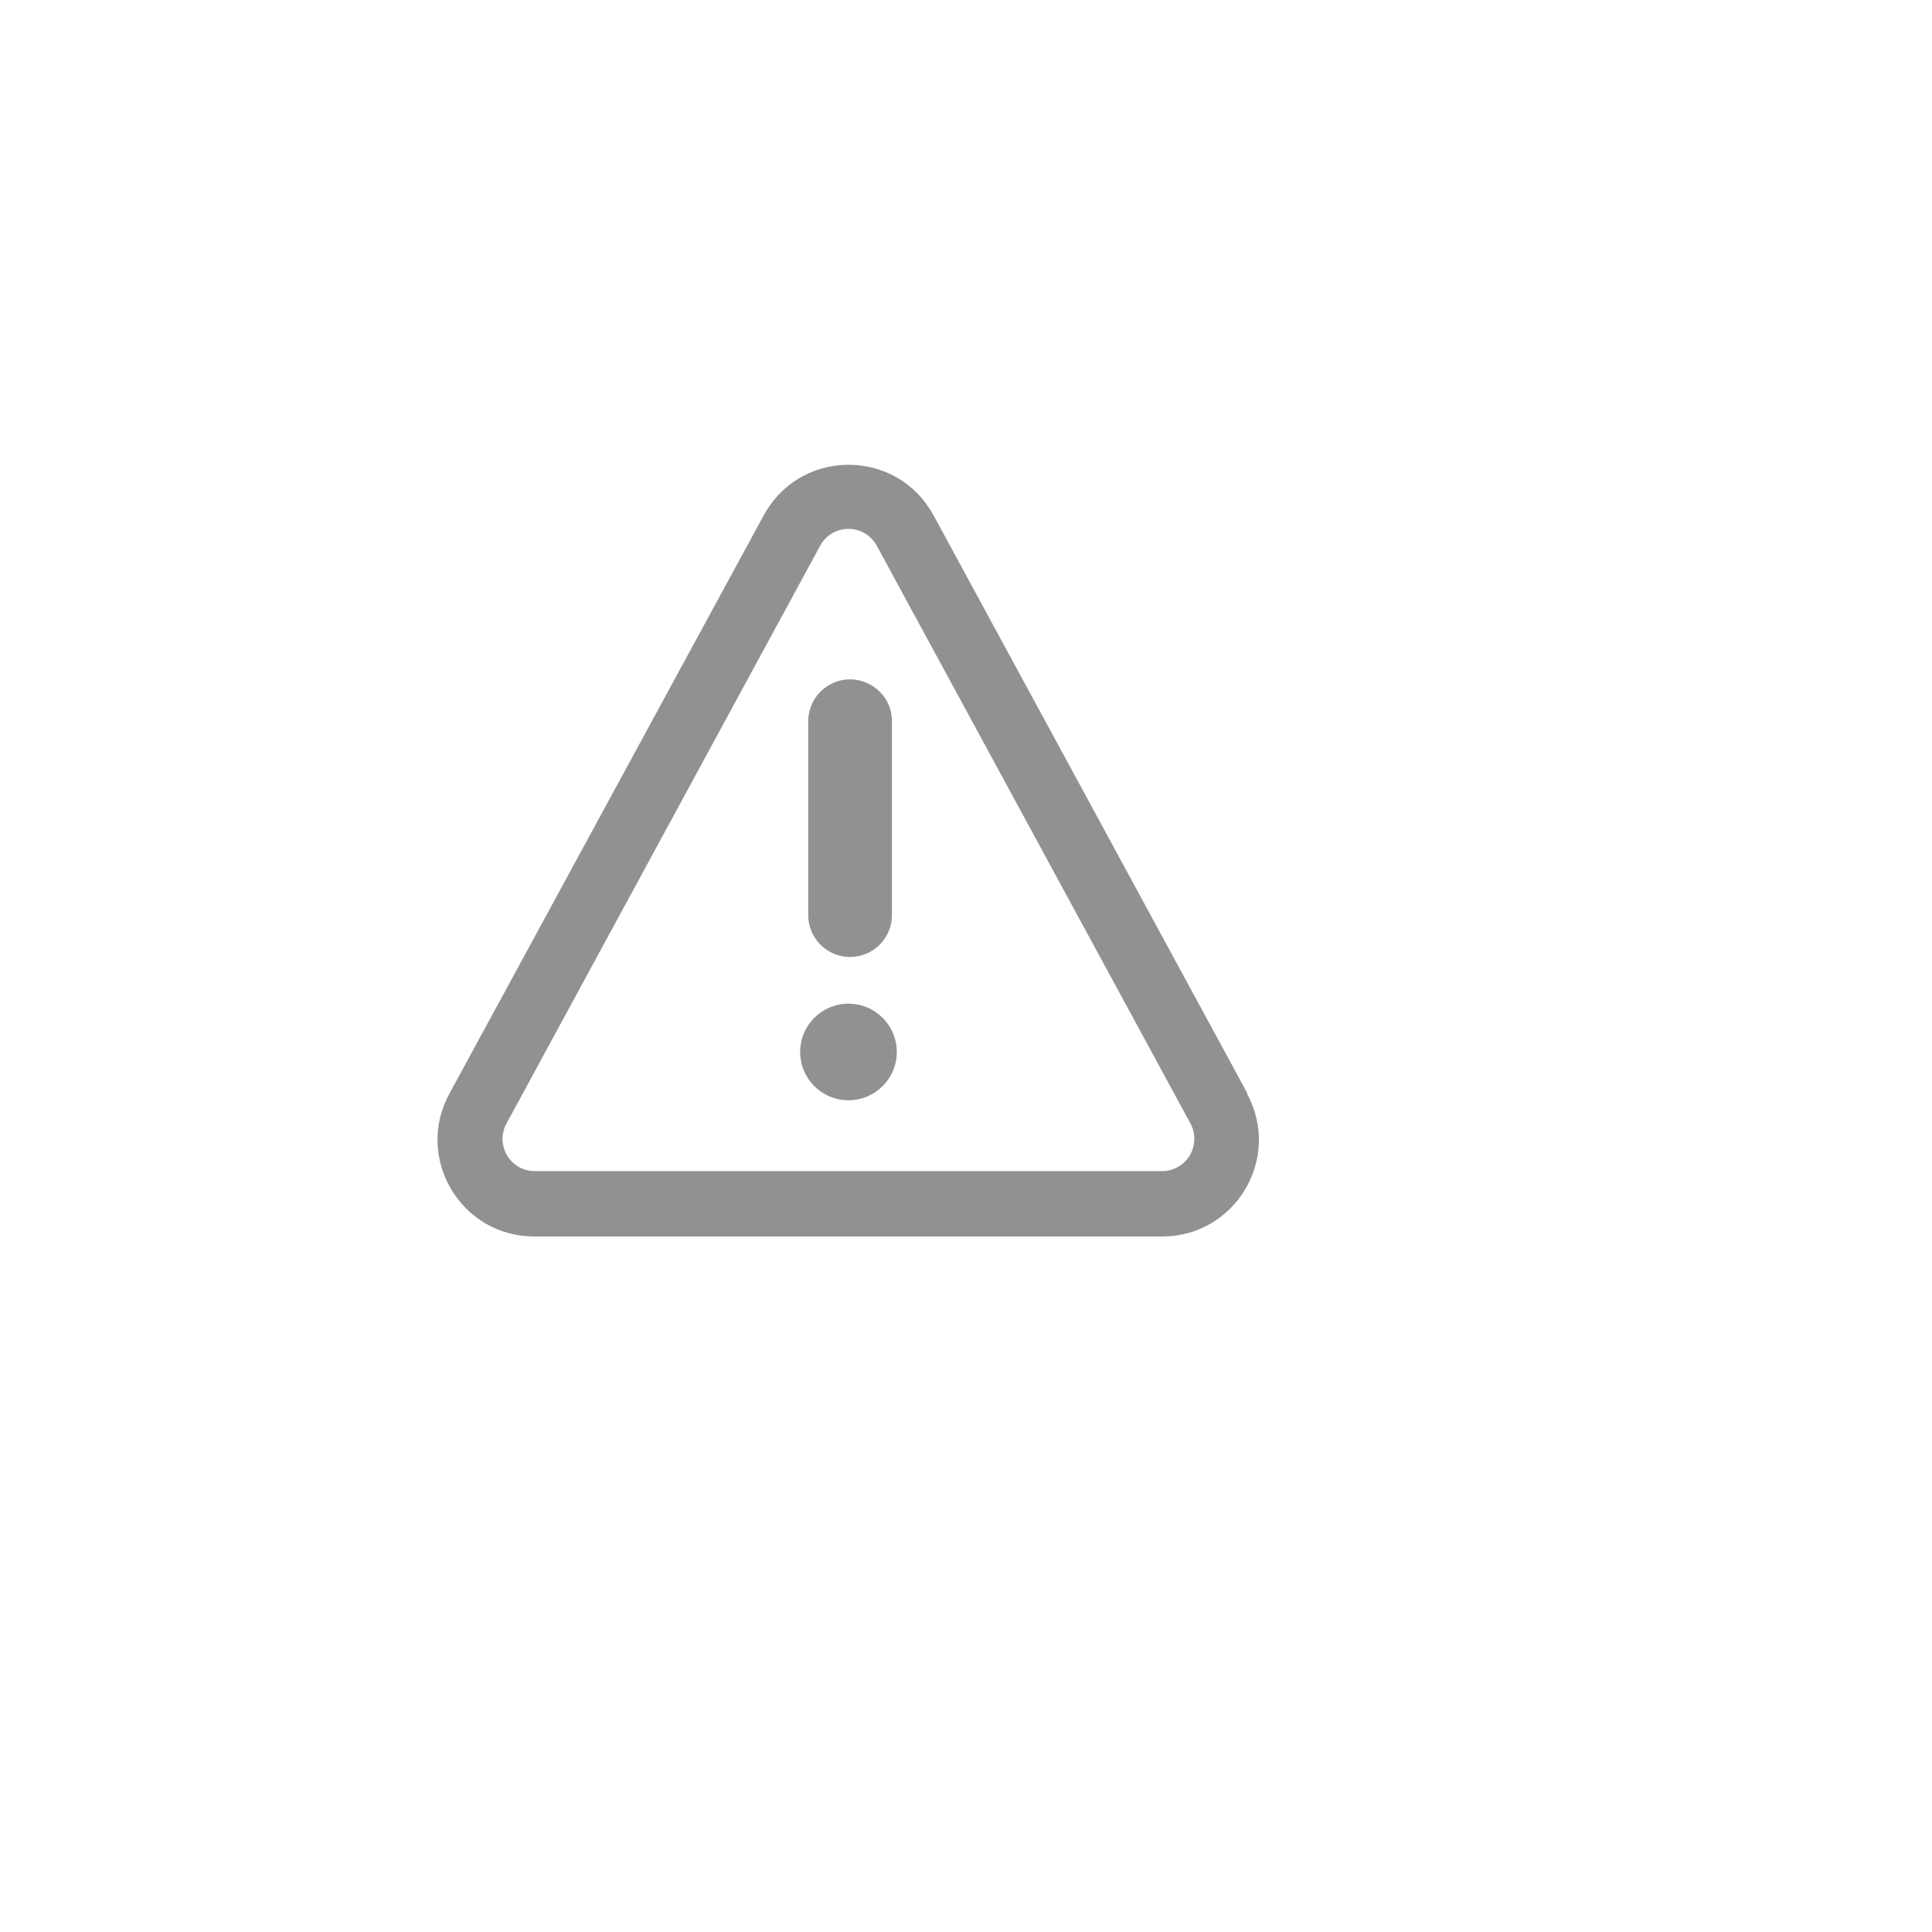
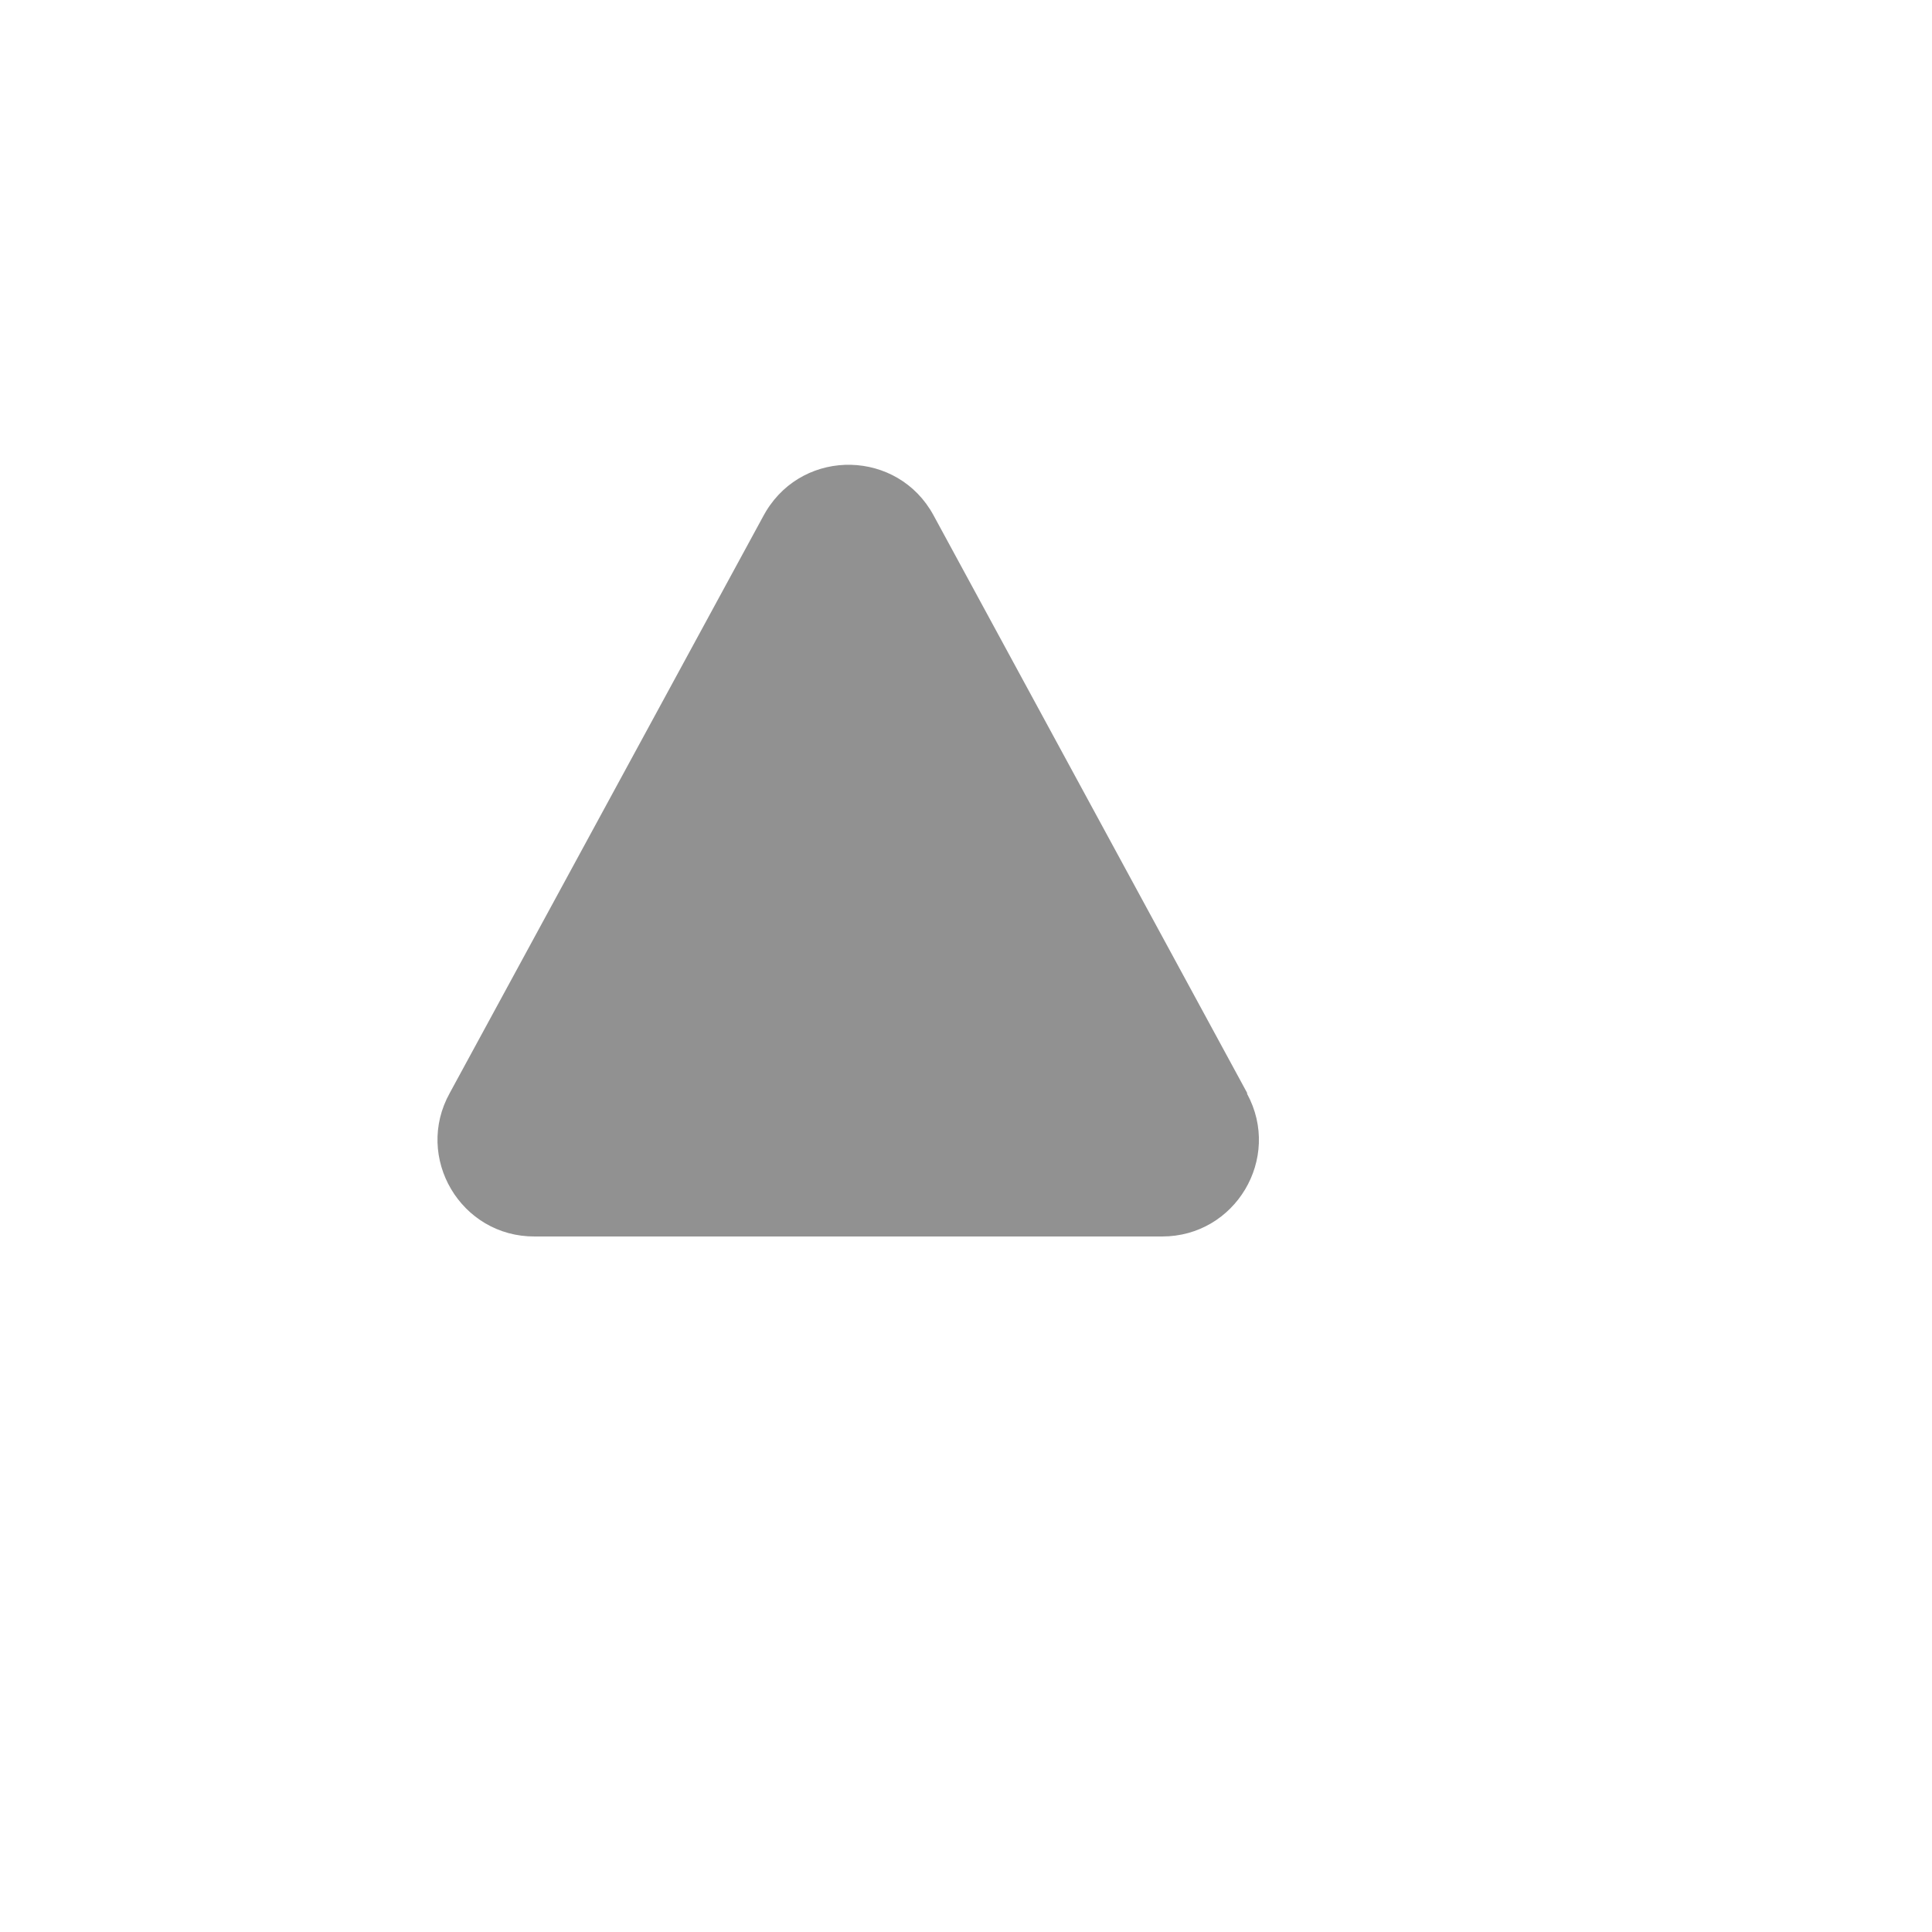
<svg xmlns="http://www.w3.org/2000/svg" version="1.1" width="100%" height="100%" id="svgWorkerArea" viewBox="-25 -25 625 625" style="background: white;">
  <defs id="defsdoc">
    <pattern id="patternBool" x="0" y="0" width="10" height="10" patternUnits="userSpaceOnUse" patternTransform="rotate(35)">
      <circle cx="5" cy="5" r="4" style="stroke: none;fill: #ff000070;" />
    </pattern>
  </defs>
  <g id="fileImp-778772240" class="cosito">
-     <path id="pathImp-503439037" fill="#91919144" class="grouped" d="M250 284.583C257.479 284.583 263.542 278.521 263.542 271.042 263.542 271.042 263.542 208.333 263.542 208.333 263.542 197.909 252.257 191.394 243.229 196.606 239.04 199.025 236.458 203.496 236.458 208.333 236.458 208.333 236.458 270.833 236.458 270.833 236.342 278.394 242.439 284.584 250 284.583 250 284.583 250 284.583 250 284.583" />
-     <path id="circleImp-781386651" fill="#91919144" class="grouped" d="M233.854 315.312C233.854 306.68 240.847 299.688 249.479 299.688 258.111 299.688 265.104 306.68 265.104 315.312 265.104 323.945 258.111 330.938 249.479 330.938 240.847 330.938 233.854 323.945 233.854 315.312 233.854 315.312 233.854 315.312 233.854 315.312" />
-     <path id="pathImp-124452154" fill="#91919144" class="grouped" d="M378.438 328.542C378.438 328.542 276.979 141.667 276.979 141.667 265.479 120.537 235.419 119.78 222.87 140.305 222.596 140.752 222.334 141.206 222.083 141.667 222.083 141.667 120.521 328.542 120.521 328.542 108.873 349.449 124.088 375.154 148.021 375 148.021 375 350.938 375 350.938 375 374.637 375.022 389.734 349.688 378.438 328.854 378.438 328.854 378.438 328.542 378.438 328.542M359.896 348.75C358.02 351.914 354.616 353.853 350.938 353.854 350.938 353.854 148.021 353.854 148.021 353.854 140.096 353.876 135.05 345.391 138.854 338.438 138.854 338.438 240.312 151.562 240.312 151.562 244.121 144.506 254.141 144.219 258.347 151.045 258.452 151.215 258.551 151.387 258.646 151.562 258.646 151.562 360.104 338.438 360.104 338.438 361.861 341.671 361.781 345.591 359.896 348.75 359.896 348.75 359.896 348.75 359.896 348.75" />
+     <path id="pathImp-124452154" fill="#91919144" class="grouped" d="M378.438 328.542C378.438 328.542 276.979 141.667 276.979 141.667 265.479 120.537 235.419 119.78 222.87 140.305 222.596 140.752 222.334 141.206 222.083 141.667 222.083 141.667 120.521 328.542 120.521 328.542 108.873 349.449 124.088 375.154 148.021 375 148.021 375 350.938 375 350.938 375 374.637 375.022 389.734 349.688 378.438 328.854 378.438 328.854 378.438 328.542 378.438 328.542M359.896 348.75" />
    <path id="rectImp-825222613" fill="#91919144" fill-opacity="0" class="grouped" d="M62.5 62.5C62.5 62.5 437.5 62.5 437.5 62.5 437.5 62.5 437.5 437.5 437.5 437.5 437.5 437.5 62.5 437.5 62.5 437.5 62.5 437.5 62.5 62.5 62.5 62.5 62.5 62.5 62.5 62.5 62.5 62.5" />
  </g>
</svg>